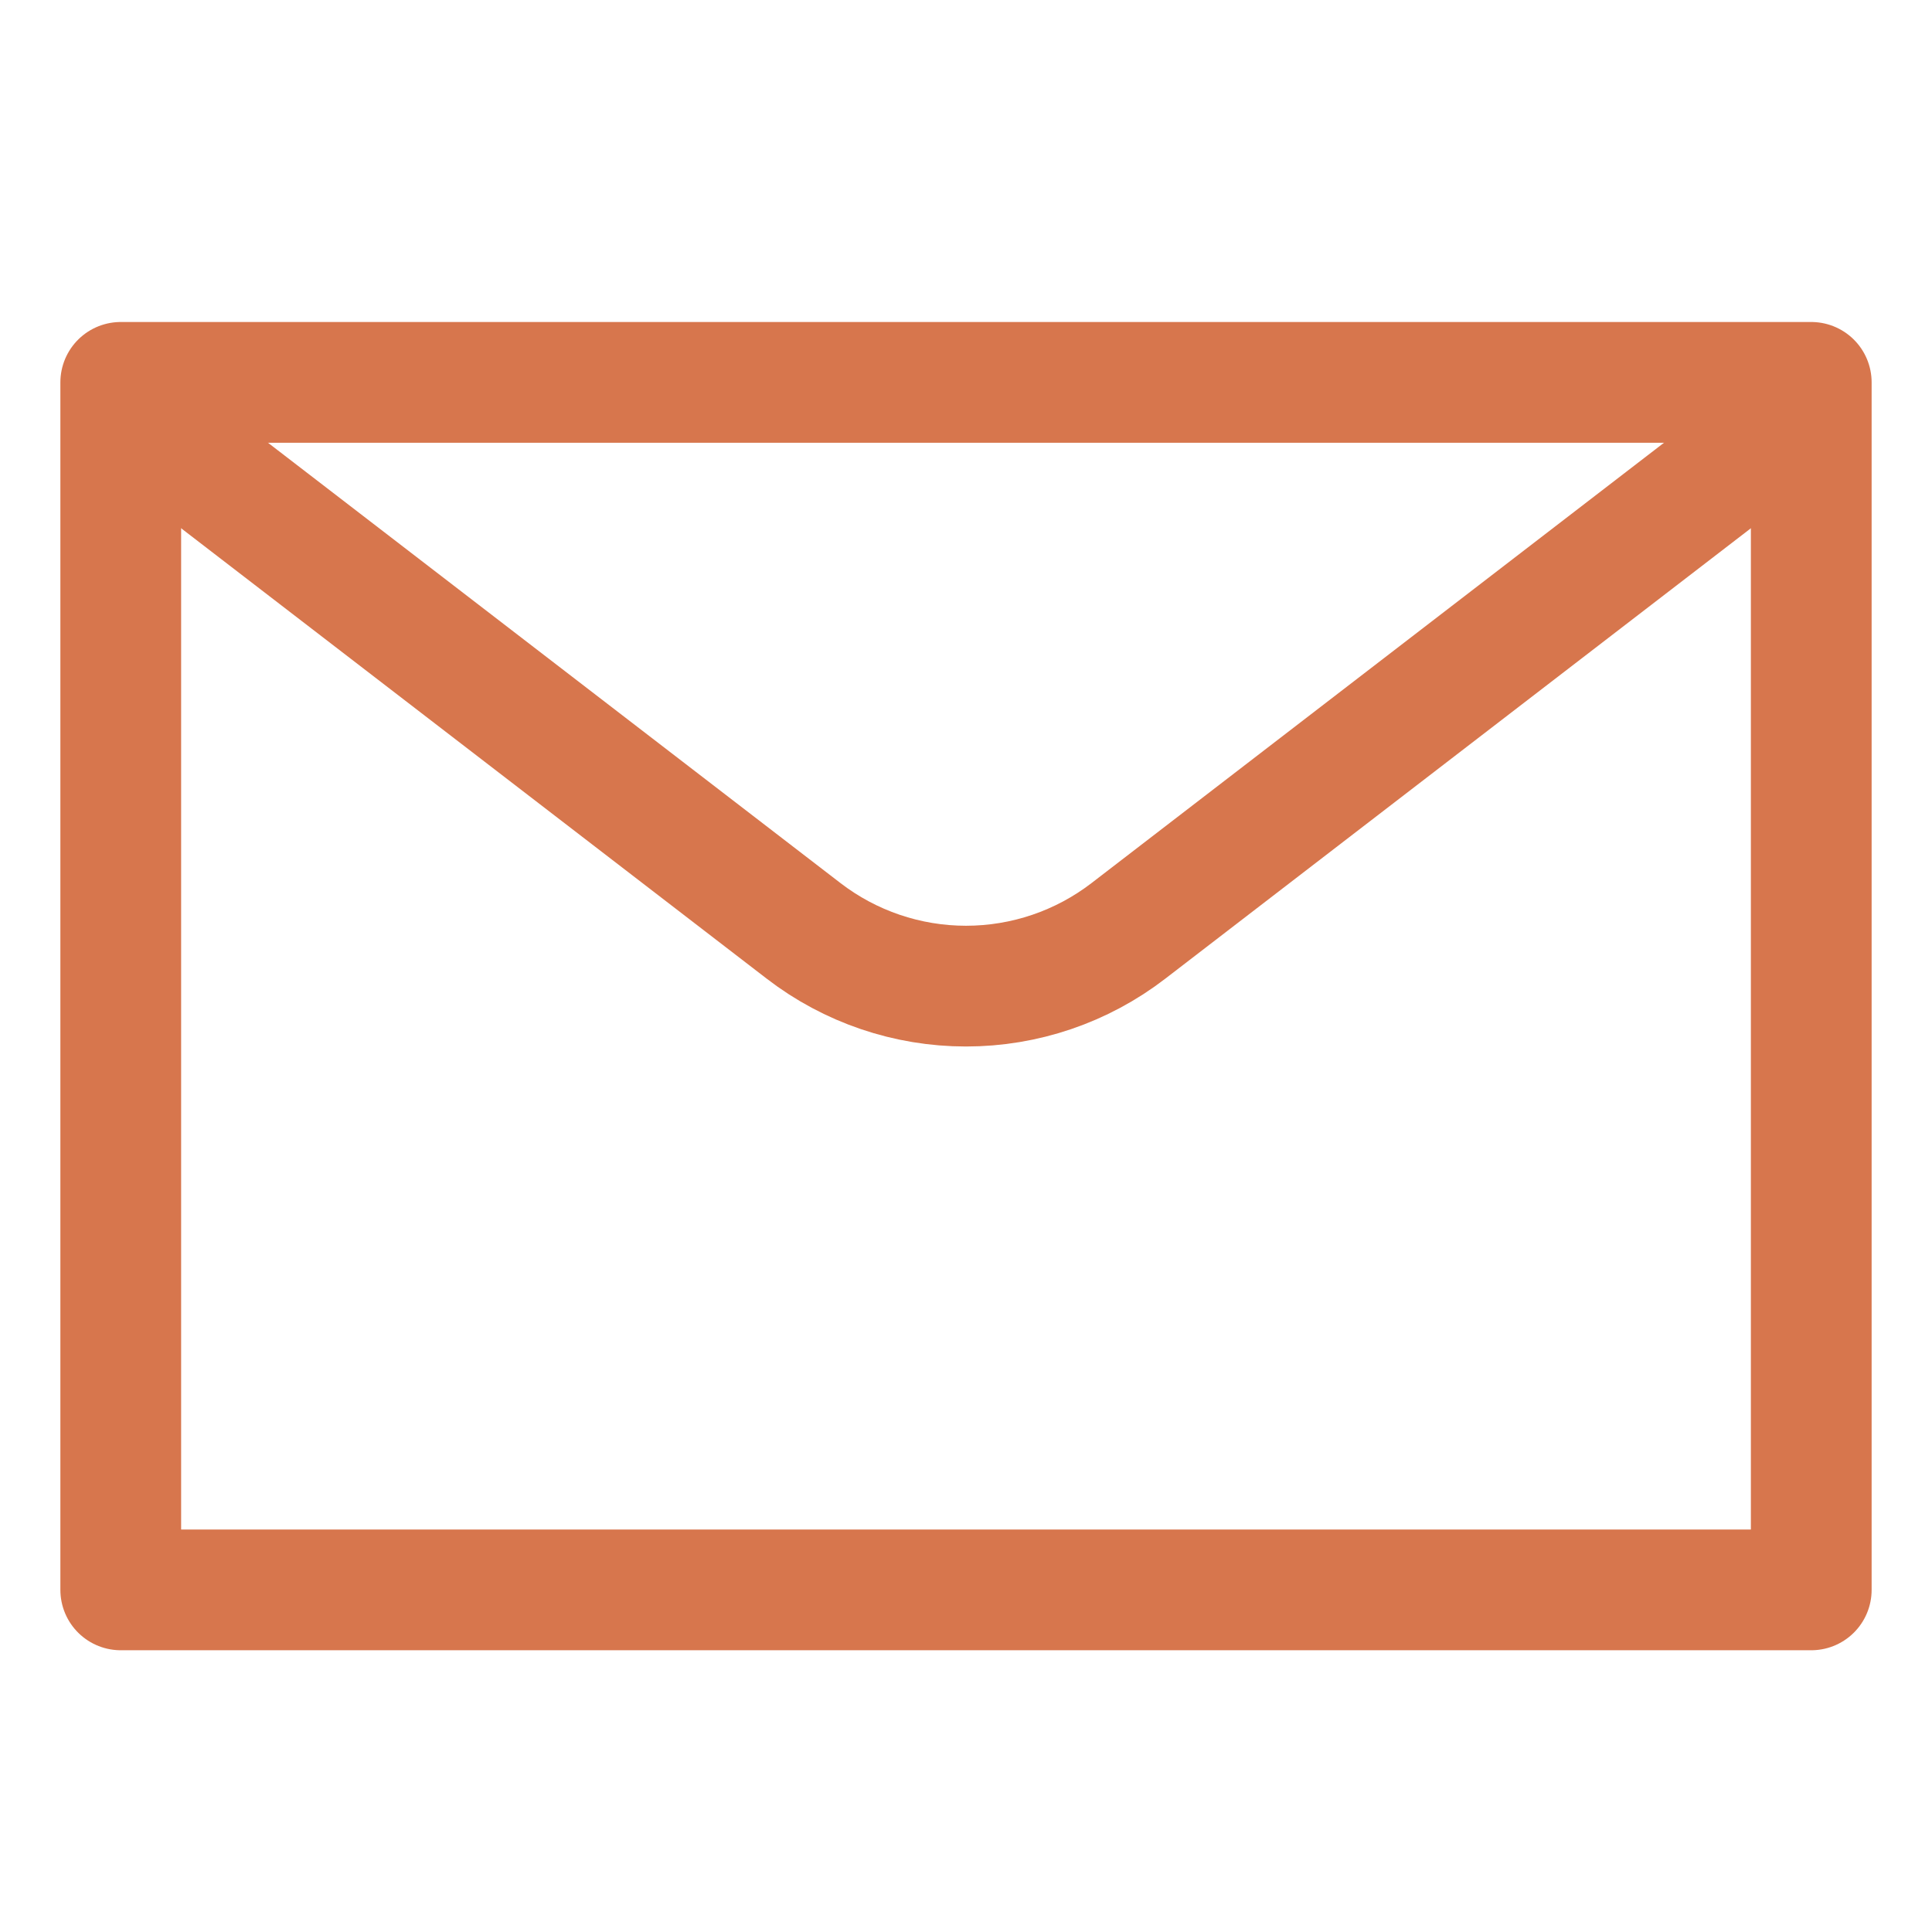
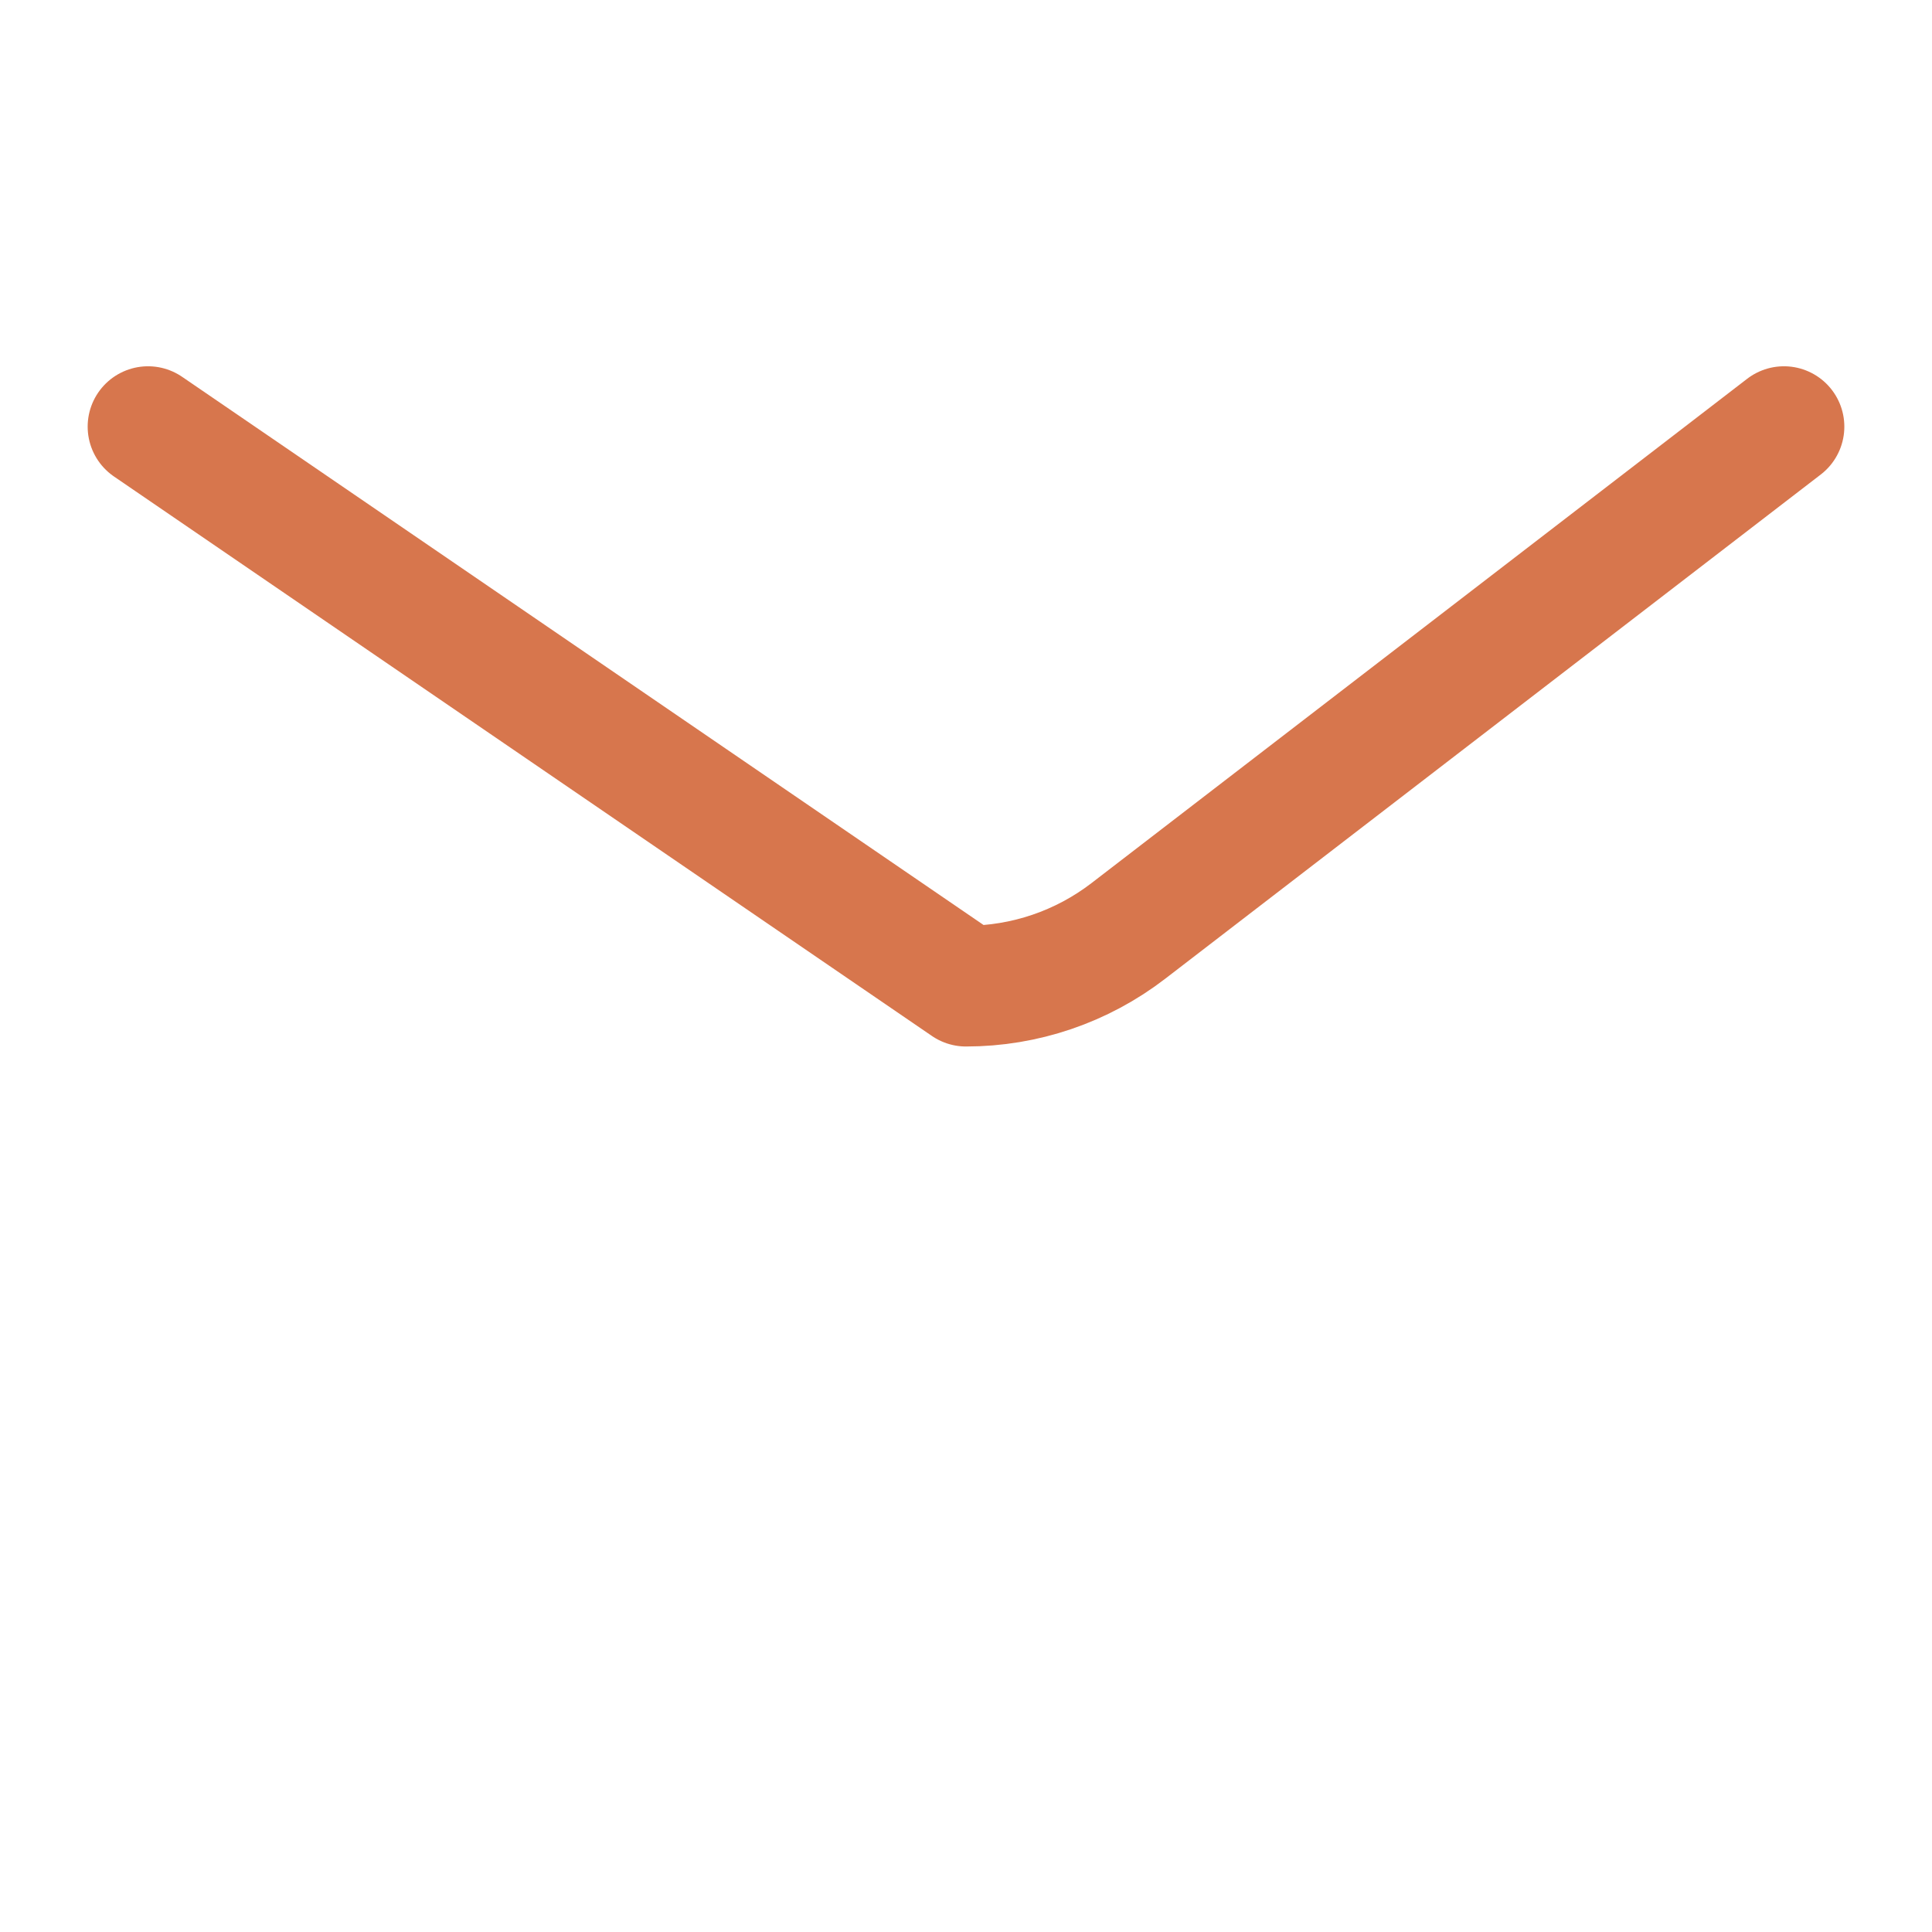
<svg xmlns="http://www.w3.org/2000/svg" width="24" height="24" viewBox="0 0 24 24" fill="none">
-   <path d="M1.5 4.75H22.5V19.75H1.5V4.75Z" stroke="#D7764D" stroke-width="1.5" stroke-linecap="round" stroke-linejoin="round" />
-   <path d="M22.161 5.3L14.017 11.564C13.439 12.009 12.73 12.25 12 12.25C11.271 12.25 10.561 12.009 9.983 11.564L1.839 5.3" stroke="#D7764D" stroke-width="1.5" stroke-linecap="round" stroke-linejoin="round" />
+   <path d="M22.161 5.3L14.017 11.564C13.439 12.009 12.73 12.25 12 12.25L1.839 5.3" stroke="#D7764D" stroke-width="1.5" stroke-linecap="round" stroke-linejoin="round" />
</svg>